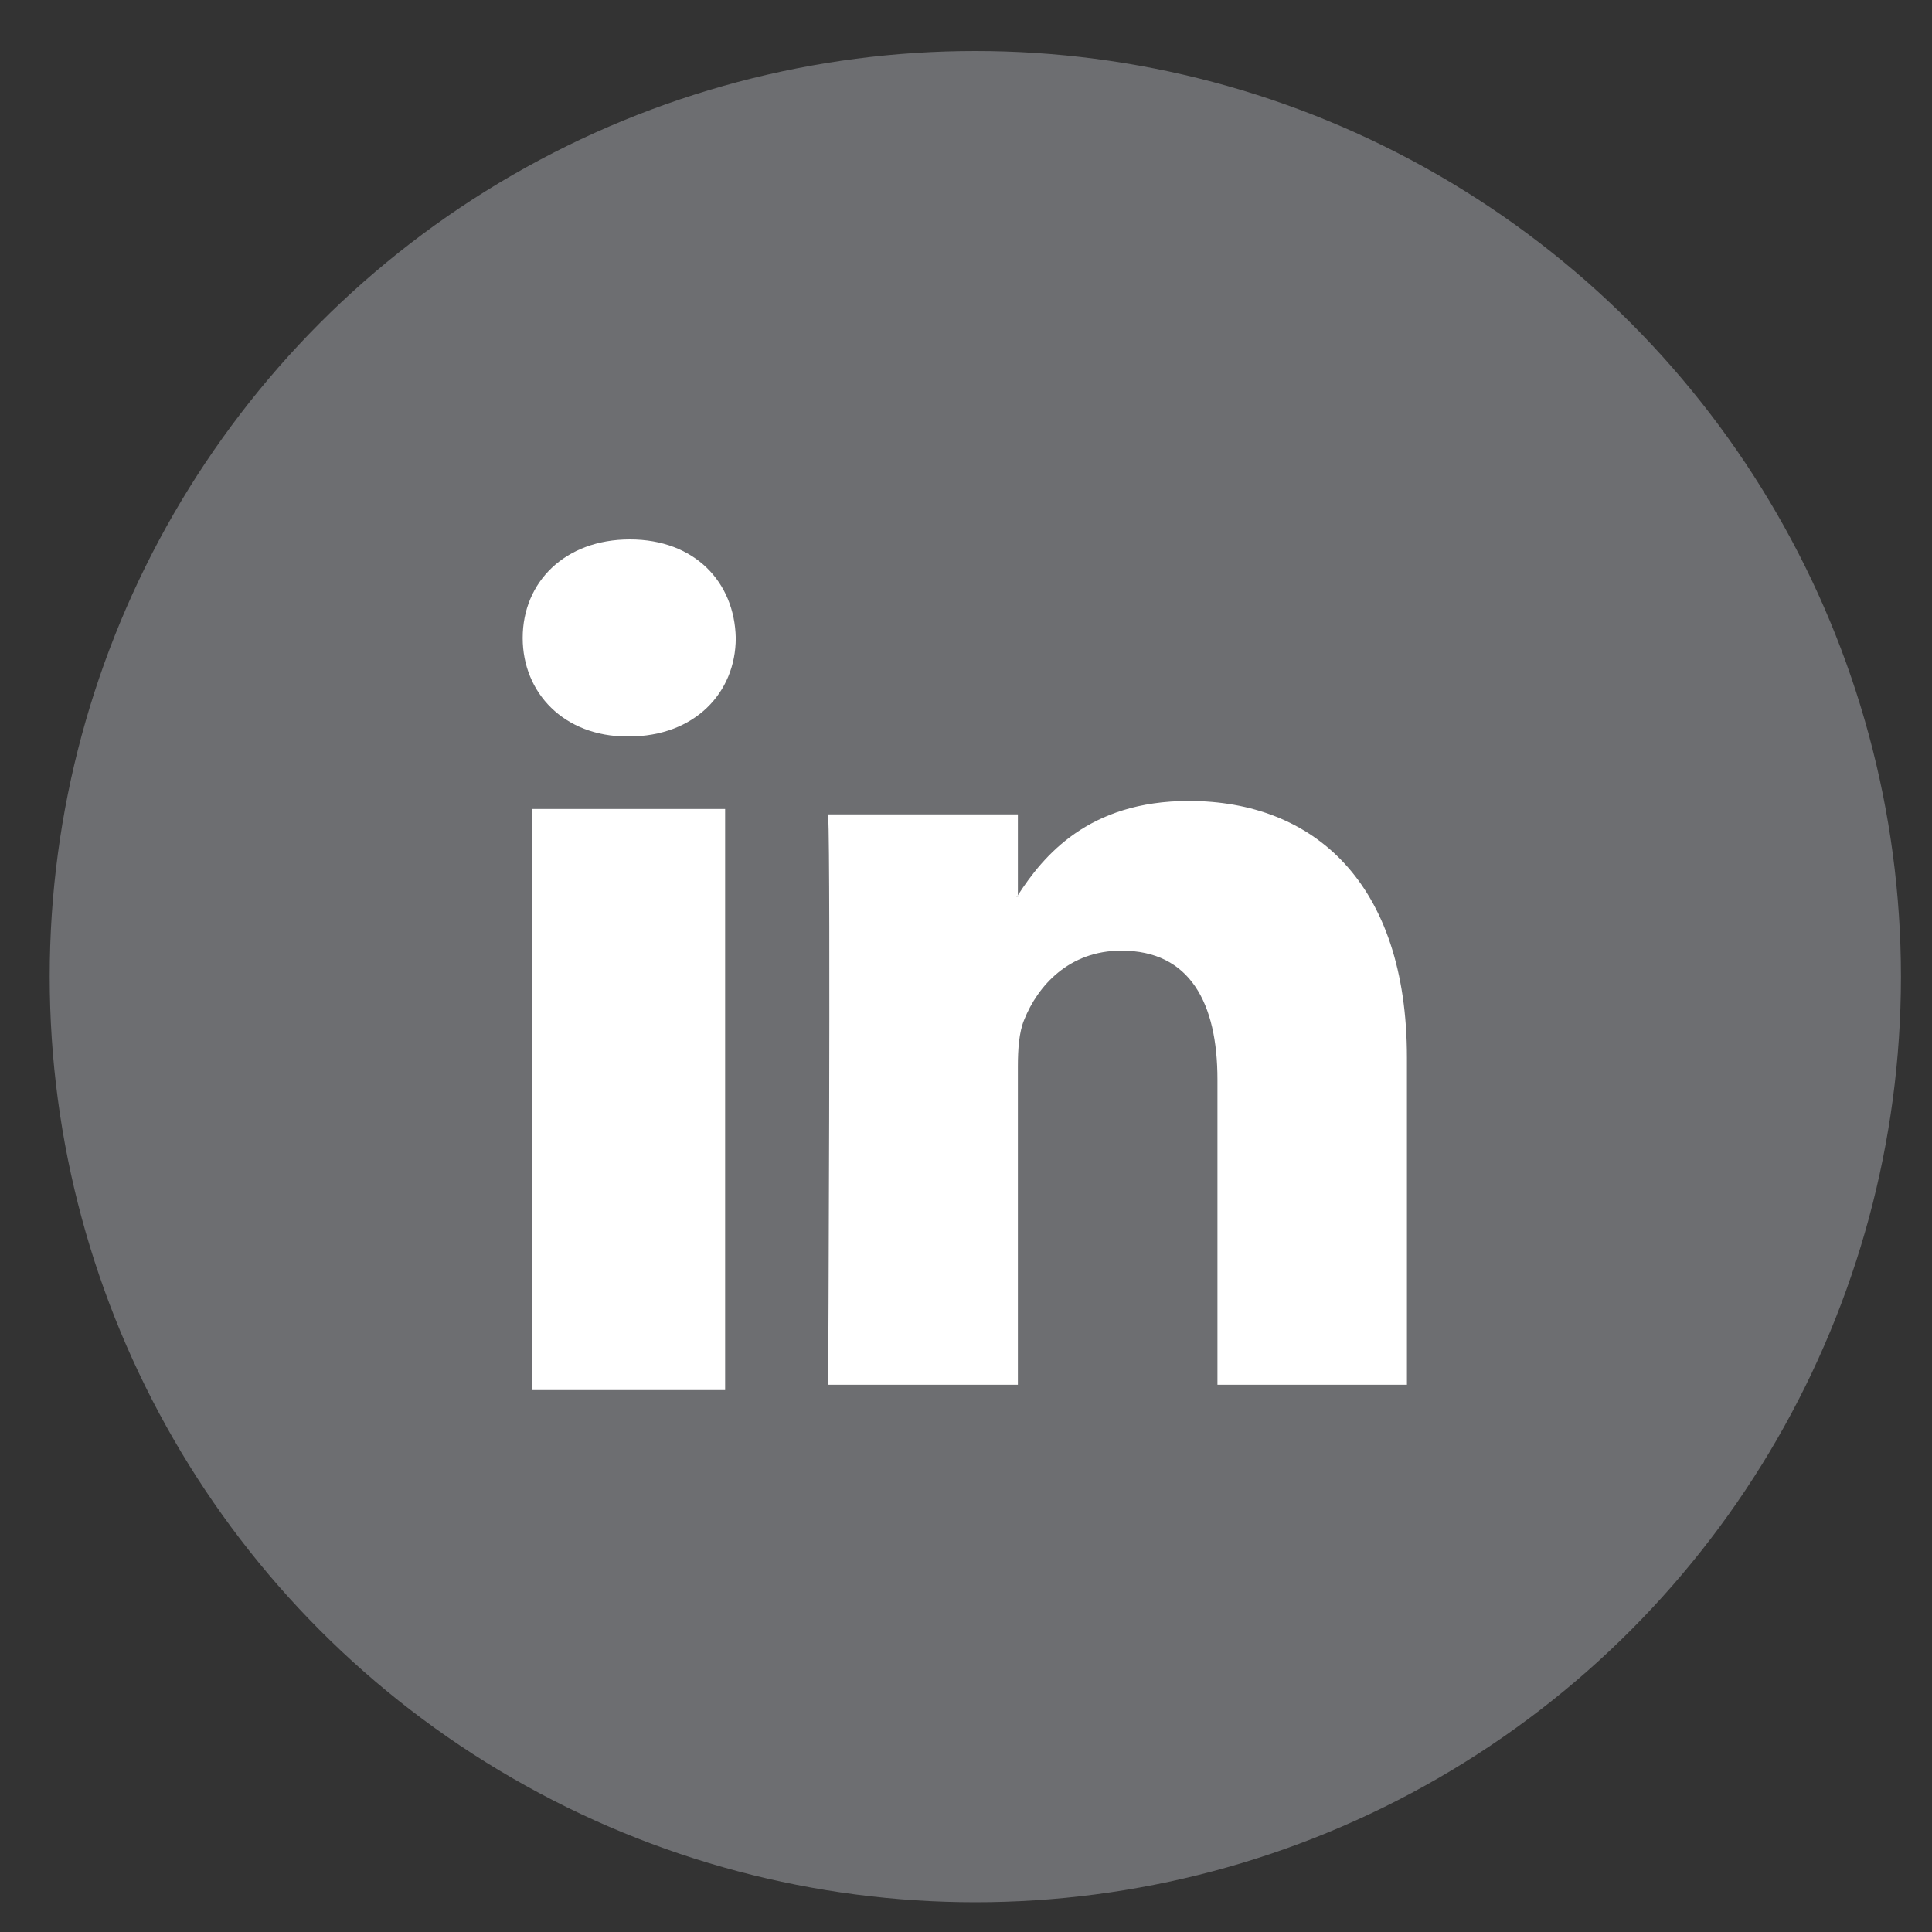
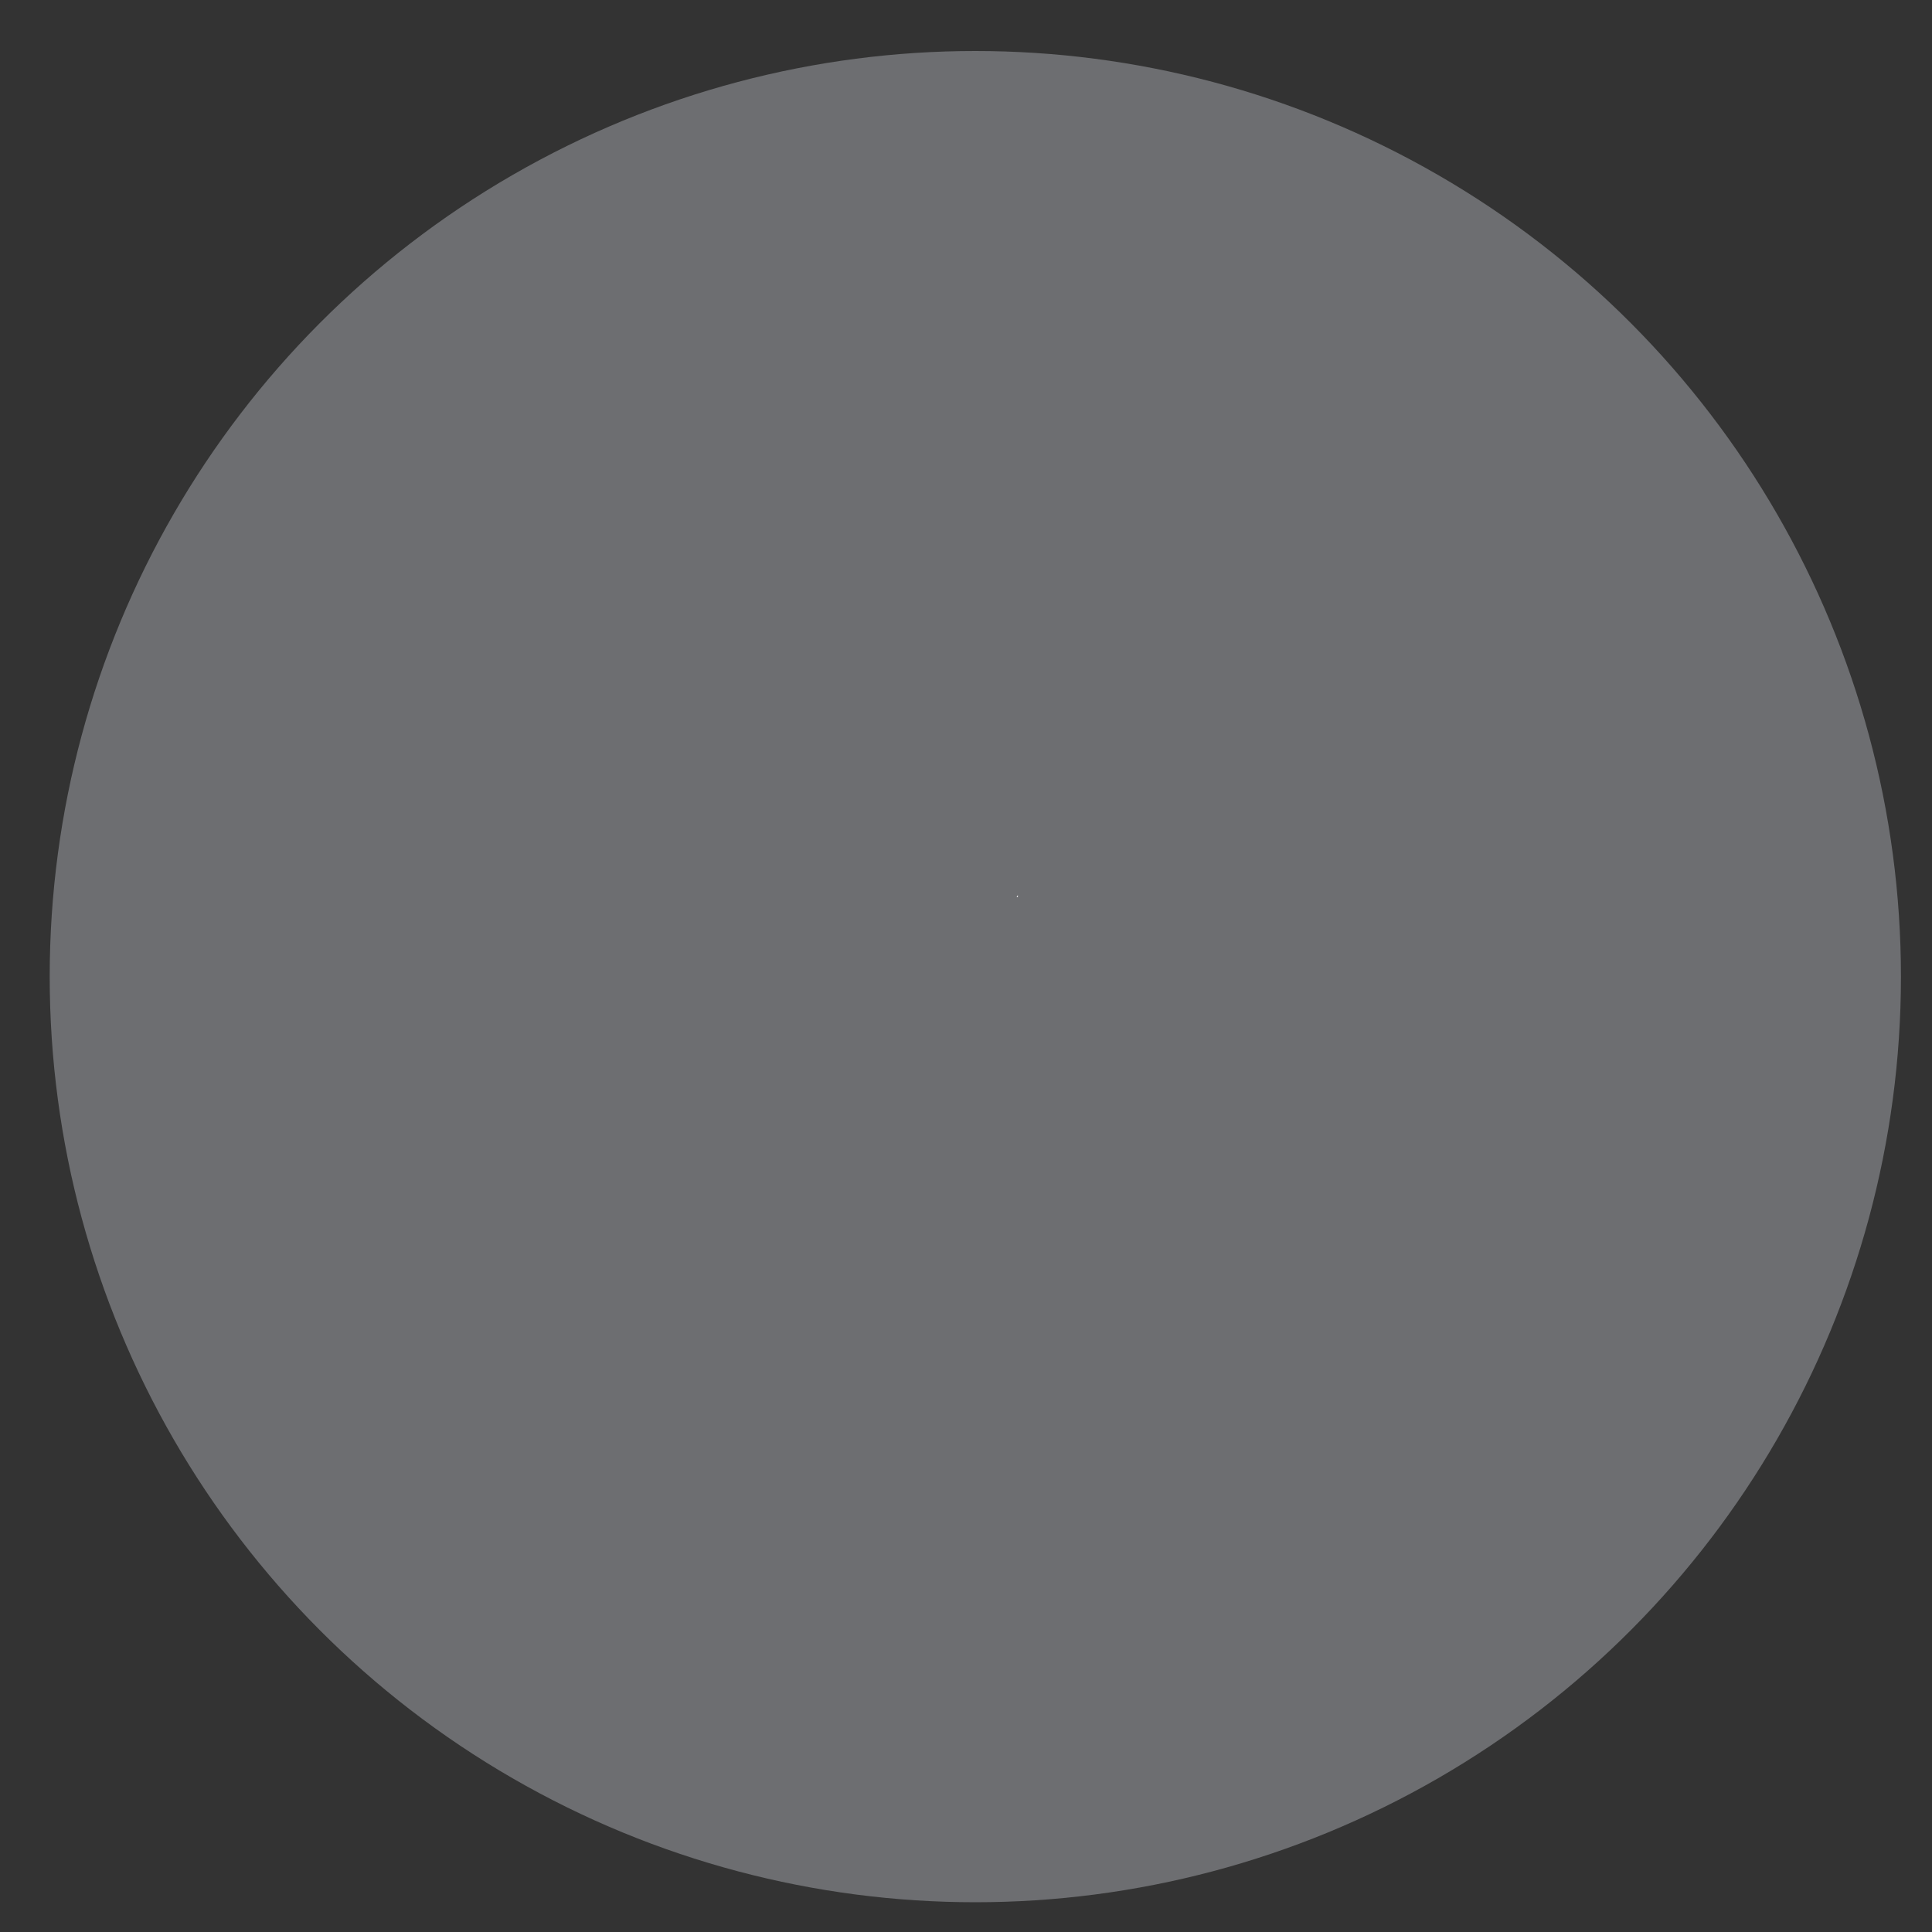
<svg xmlns="http://www.w3.org/2000/svg" version="1.1" id="Layer_1" x="0px" y="0px" width="40px" height="40px" viewBox="0 0 40 40" enable-background="new 0 0 40 40" xml:space="preserve">
  <rect x="0" y="0" width="40" height="40" fill="#333333" stroke="none" />
  <circle fill="#6D6E71" cx="20.193" cy="20.22" r="19.164" />
  <g id="g3019" transform="matrix(1.019,0,0,-1.019,170.6,498.033)">
    <g id="XMLID_1_">
      <g>
-         <rect x="-156.611" y="460.503" fill="#FFFFFF" width="3.925" height="11.807" />
-         <path fill="#FFFFFF" d="M-138.833,460.612h-3.85v6.199c0,1.559-0.559,2.621-1.952,2.621c-1.065,0-1.7-0.715-1.976-1.408     c-0.103-0.249-0.127-0.594-0.127-0.941v-6.471h-3.854c0,0,0.053,10.501,0,11.588h3.854v-1.642     c-0.01-0.013-0.018-0.025-0.026-0.038h0.026v0.038c0.511,0.789,1.426,1.915,3.472,1.915c2.534,0,4.433-1.656,4.433-5.216V460.612     z" />
        <path fill="#FFFFFF" d="M-146.738,470.558v-0.038h-0.026C-146.757,470.534-146.748,470.546-146.738,470.558z" />
-         <path fill="#FFFFFF" d="M-152.47,475.785c0-1.112-0.835-2.002-2.176-2.002h-0.026c-1.293,0-2.127,0.889-2.127,2.002     c0,1.137,0.859,2.002,2.178,2.002C-153.305,477.787-152.494,476.922-152.47,475.785z" />
      </g>
      <g>
		</g>
    </g>
  </g>
</svg>